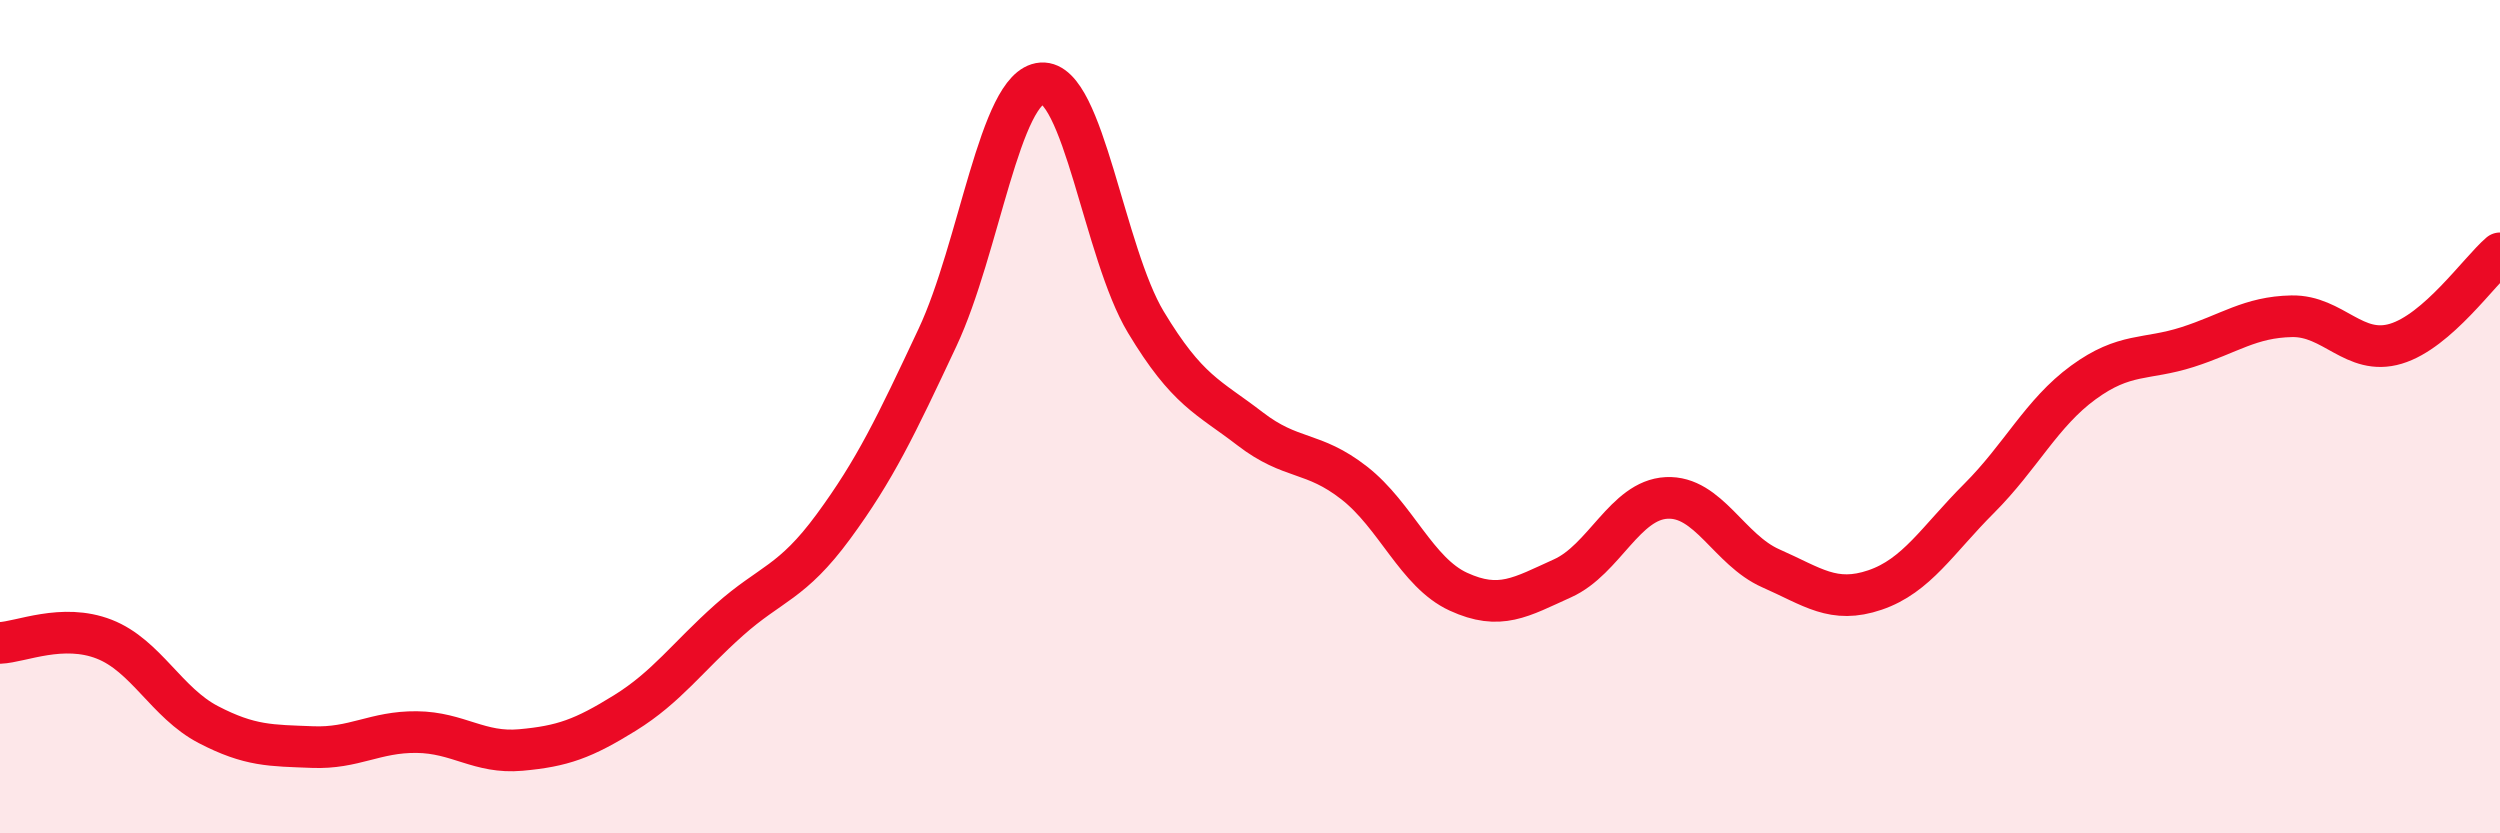
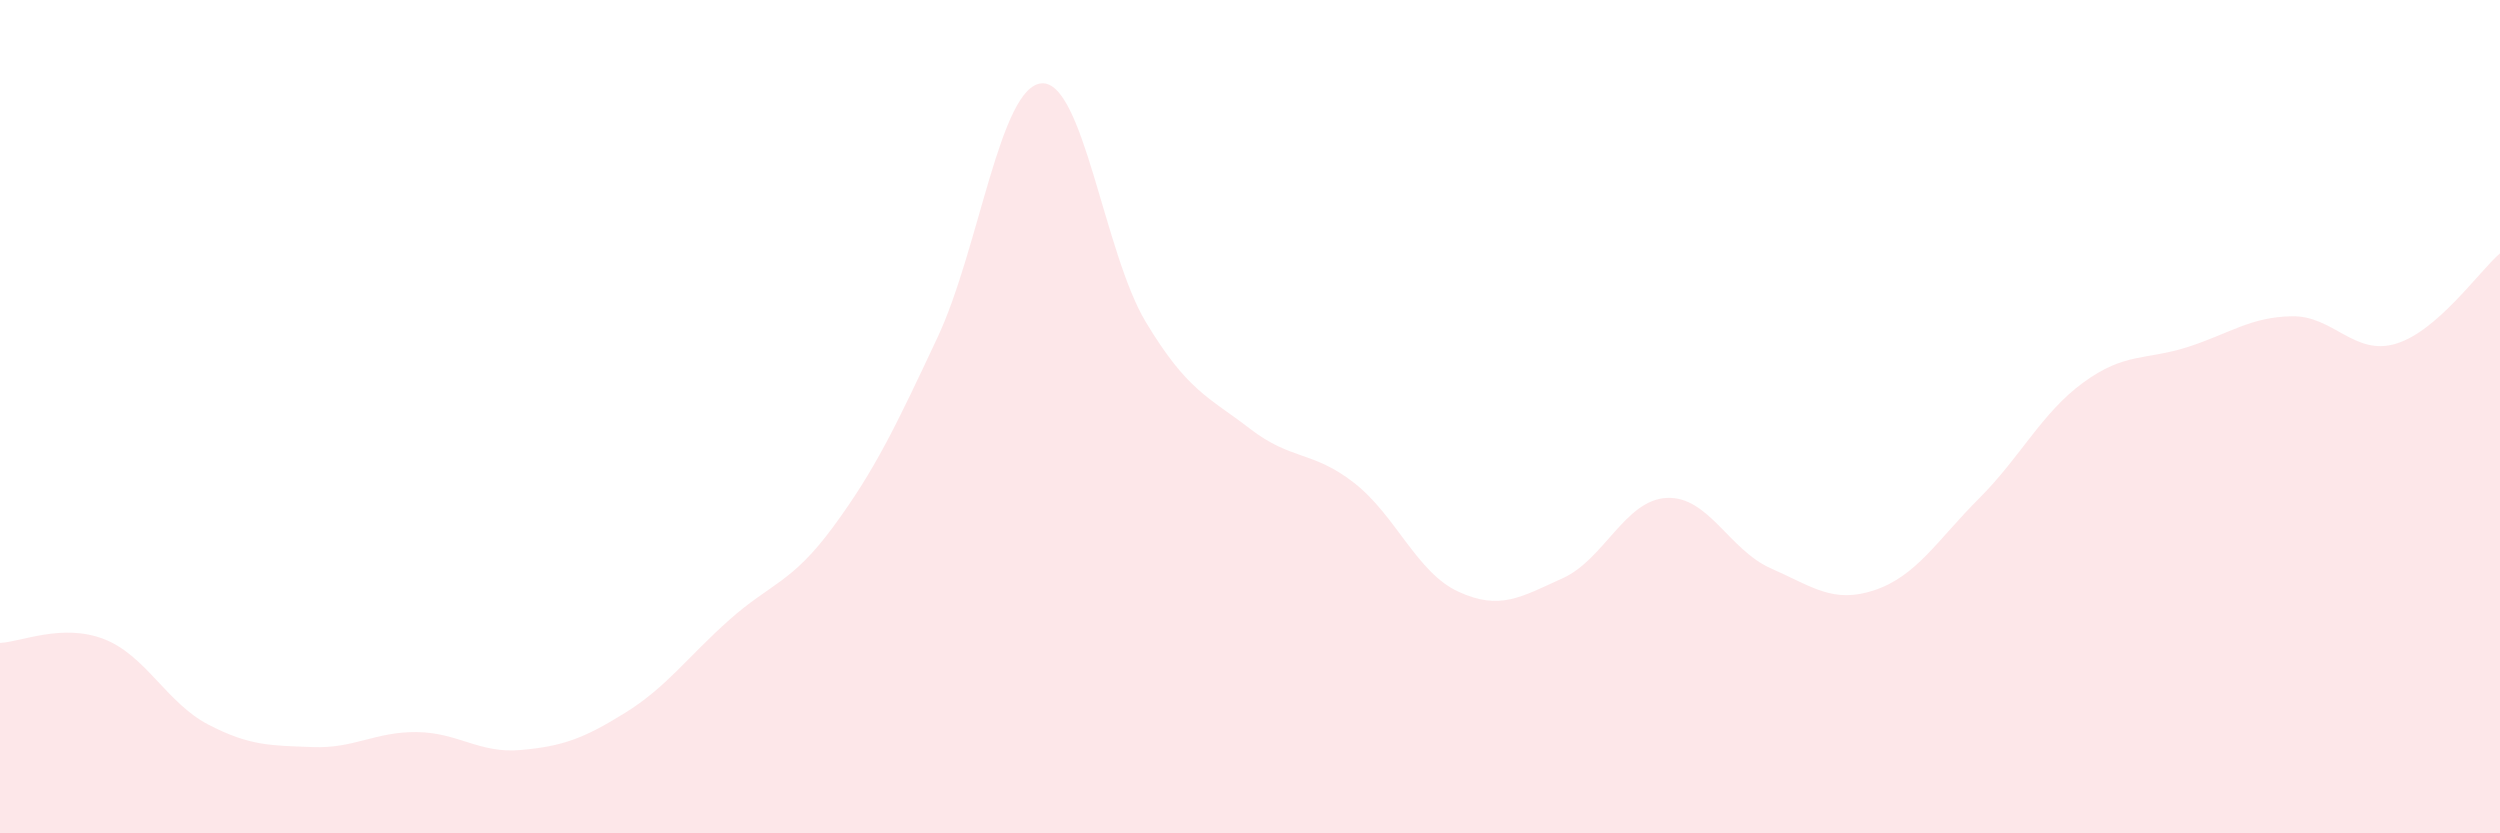
<svg xmlns="http://www.w3.org/2000/svg" width="60" height="20" viewBox="0 0 60 20">
  <path d="M 0,15.43 C 0.5,15.41 1.5,14.95 2.5,15.34 C 3.5,15.73 4,16.87 5,17.39 C 6,17.91 6.5,17.89 7.5,17.93 C 8.5,17.97 9,17.56 10,17.57 C 11,17.58 11.5,18.09 12.5,18 C 13.5,17.91 14,17.73 15,17.11 C 16,16.49 16.5,15.77 17.5,14.88 C 18.5,13.99 19,14 20,12.64 C 21,11.28 21.5,10.23 22.5,8.1 C 23.5,5.97 24,2.07 25,2 C 26,1.93 26.5,6.07 27.5,7.73 C 28.5,9.39 29,9.52 30,10.29 C 31,11.06 31.5,10.81 32.5,11.59 C 33.5,12.37 34,13.74 35,14.2 C 36,14.66 36.5,14.33 37.5,13.88 C 38.5,13.43 39,12 40,11.95 C 41,11.9 41.5,13.2 42.5,13.64 C 43.5,14.08 44,14.5 45,14.16 C 46,13.82 46.5,12.96 47.5,11.96 C 48.5,10.96 49,9.91 50,9.18 C 51,8.45 51.5,8.65 52.5,8.33 C 53.5,8.01 54,7.61 55,7.59 C 56,7.57 56.5,8.55 57.5,8.25 C 58.5,7.95 59.5,6.51 60,6.08L60 20L0 20Z" fill="#EB0A25" opacity="0.1" stroke-linecap="round" stroke-linejoin="round" />
-   <path d="M 0,15.43 C 0.5,15.41 1.5,14.95 2.5,15.34 C 3.5,15.73 4,16.87 5,17.39 C 6,17.91 6.5,17.89 7.5,17.93 C 8.5,17.97 9,17.56 10,17.57 C 11,17.58 11.5,18.09 12.5,18 C 13.5,17.91 14,17.73 15,17.11 C 16,16.49 16.5,15.77 17.5,14.88 C 18.5,13.99 19,14 20,12.64 C 21,11.28 21.5,10.23 22.5,8.1 C 23.5,5.97 24,2.07 25,2 C 26,1.93 26.5,6.07 27.5,7.73 C 28.5,9.39 29,9.52 30,10.29 C 31,11.06 31.5,10.81 32.5,11.59 C 33.5,12.37 34,13.74 35,14.2 C 36,14.66 36.5,14.33 37.5,13.88 C 38.5,13.43 39,12 40,11.95 C 41,11.9 41.5,13.2 42.5,13.64 C 43.5,14.08 44,14.5 45,14.16 C 46,13.82 46.5,12.96 47.5,11.96 C 48.5,10.96 49,9.91 50,9.18 C 51,8.45 51.5,8.65 52.5,8.33 C 53.5,8.01 54,7.61 55,7.59 C 56,7.57 56.5,8.55 57.5,8.25 C 58.5,7.95 59.5,6.51 60,6.08" stroke="#EB0A25" stroke-width="1" fill="none" stroke-linecap="round" stroke-linejoin="round" />
</svg>